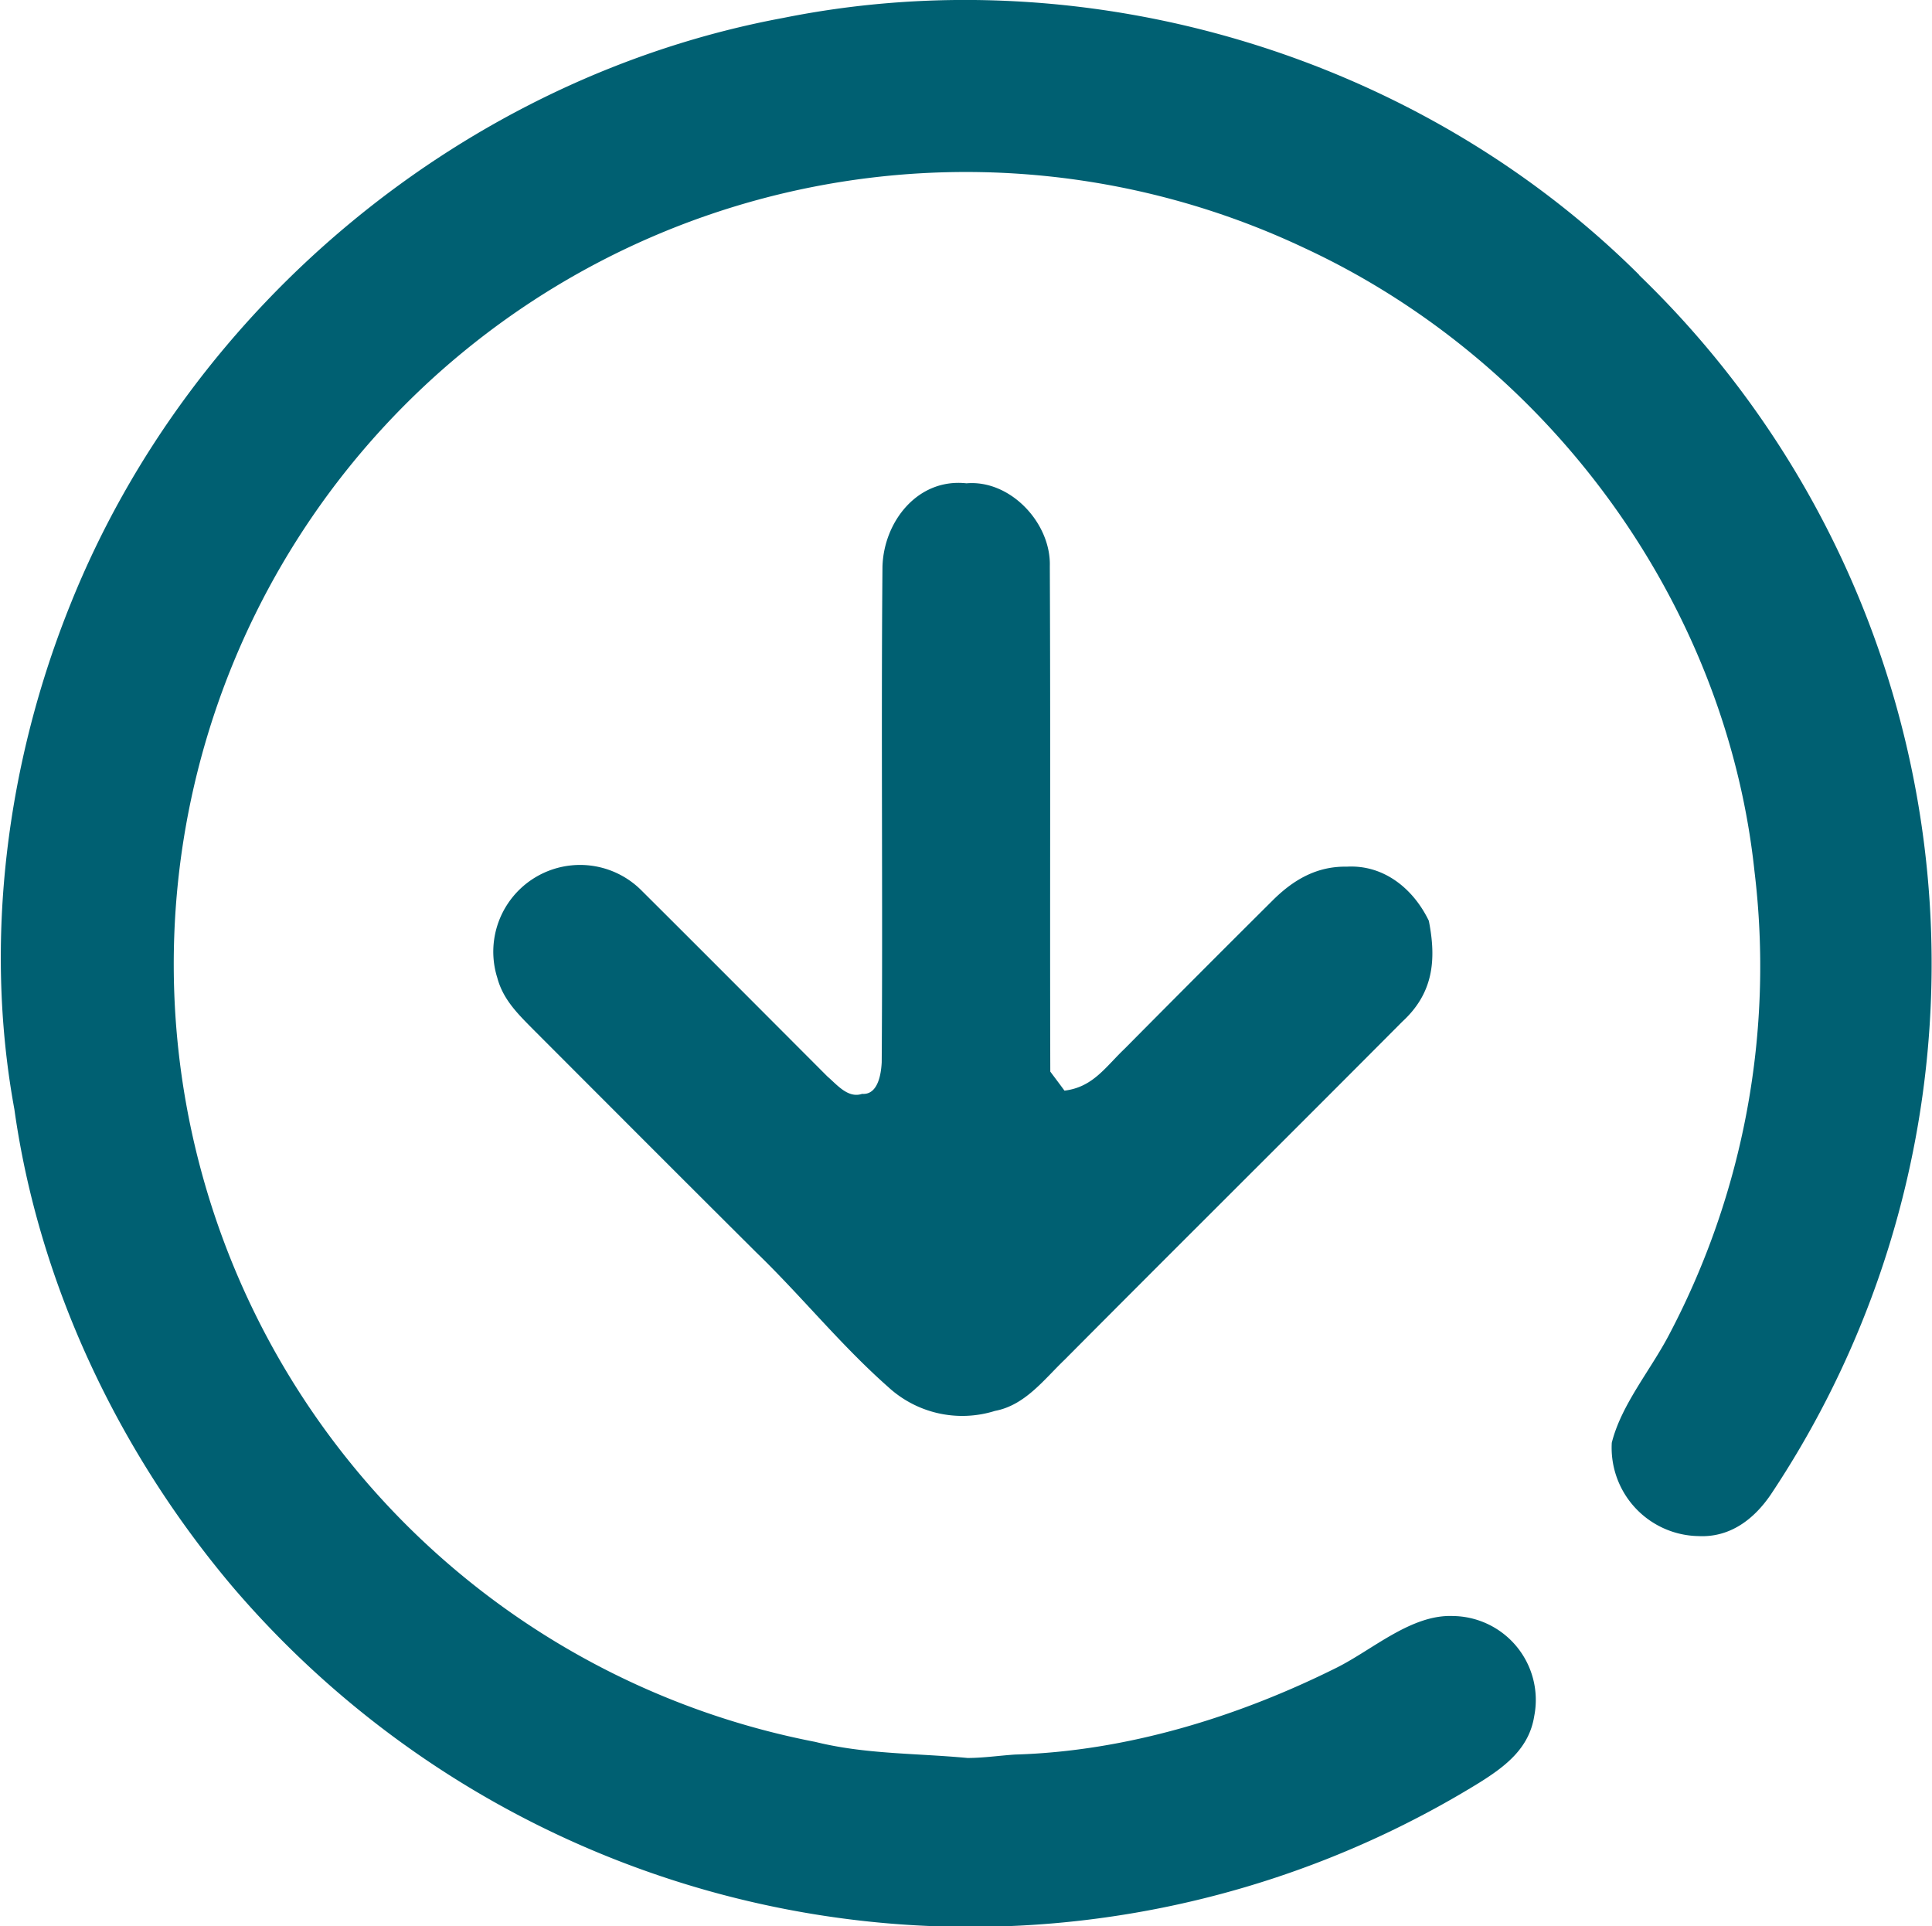
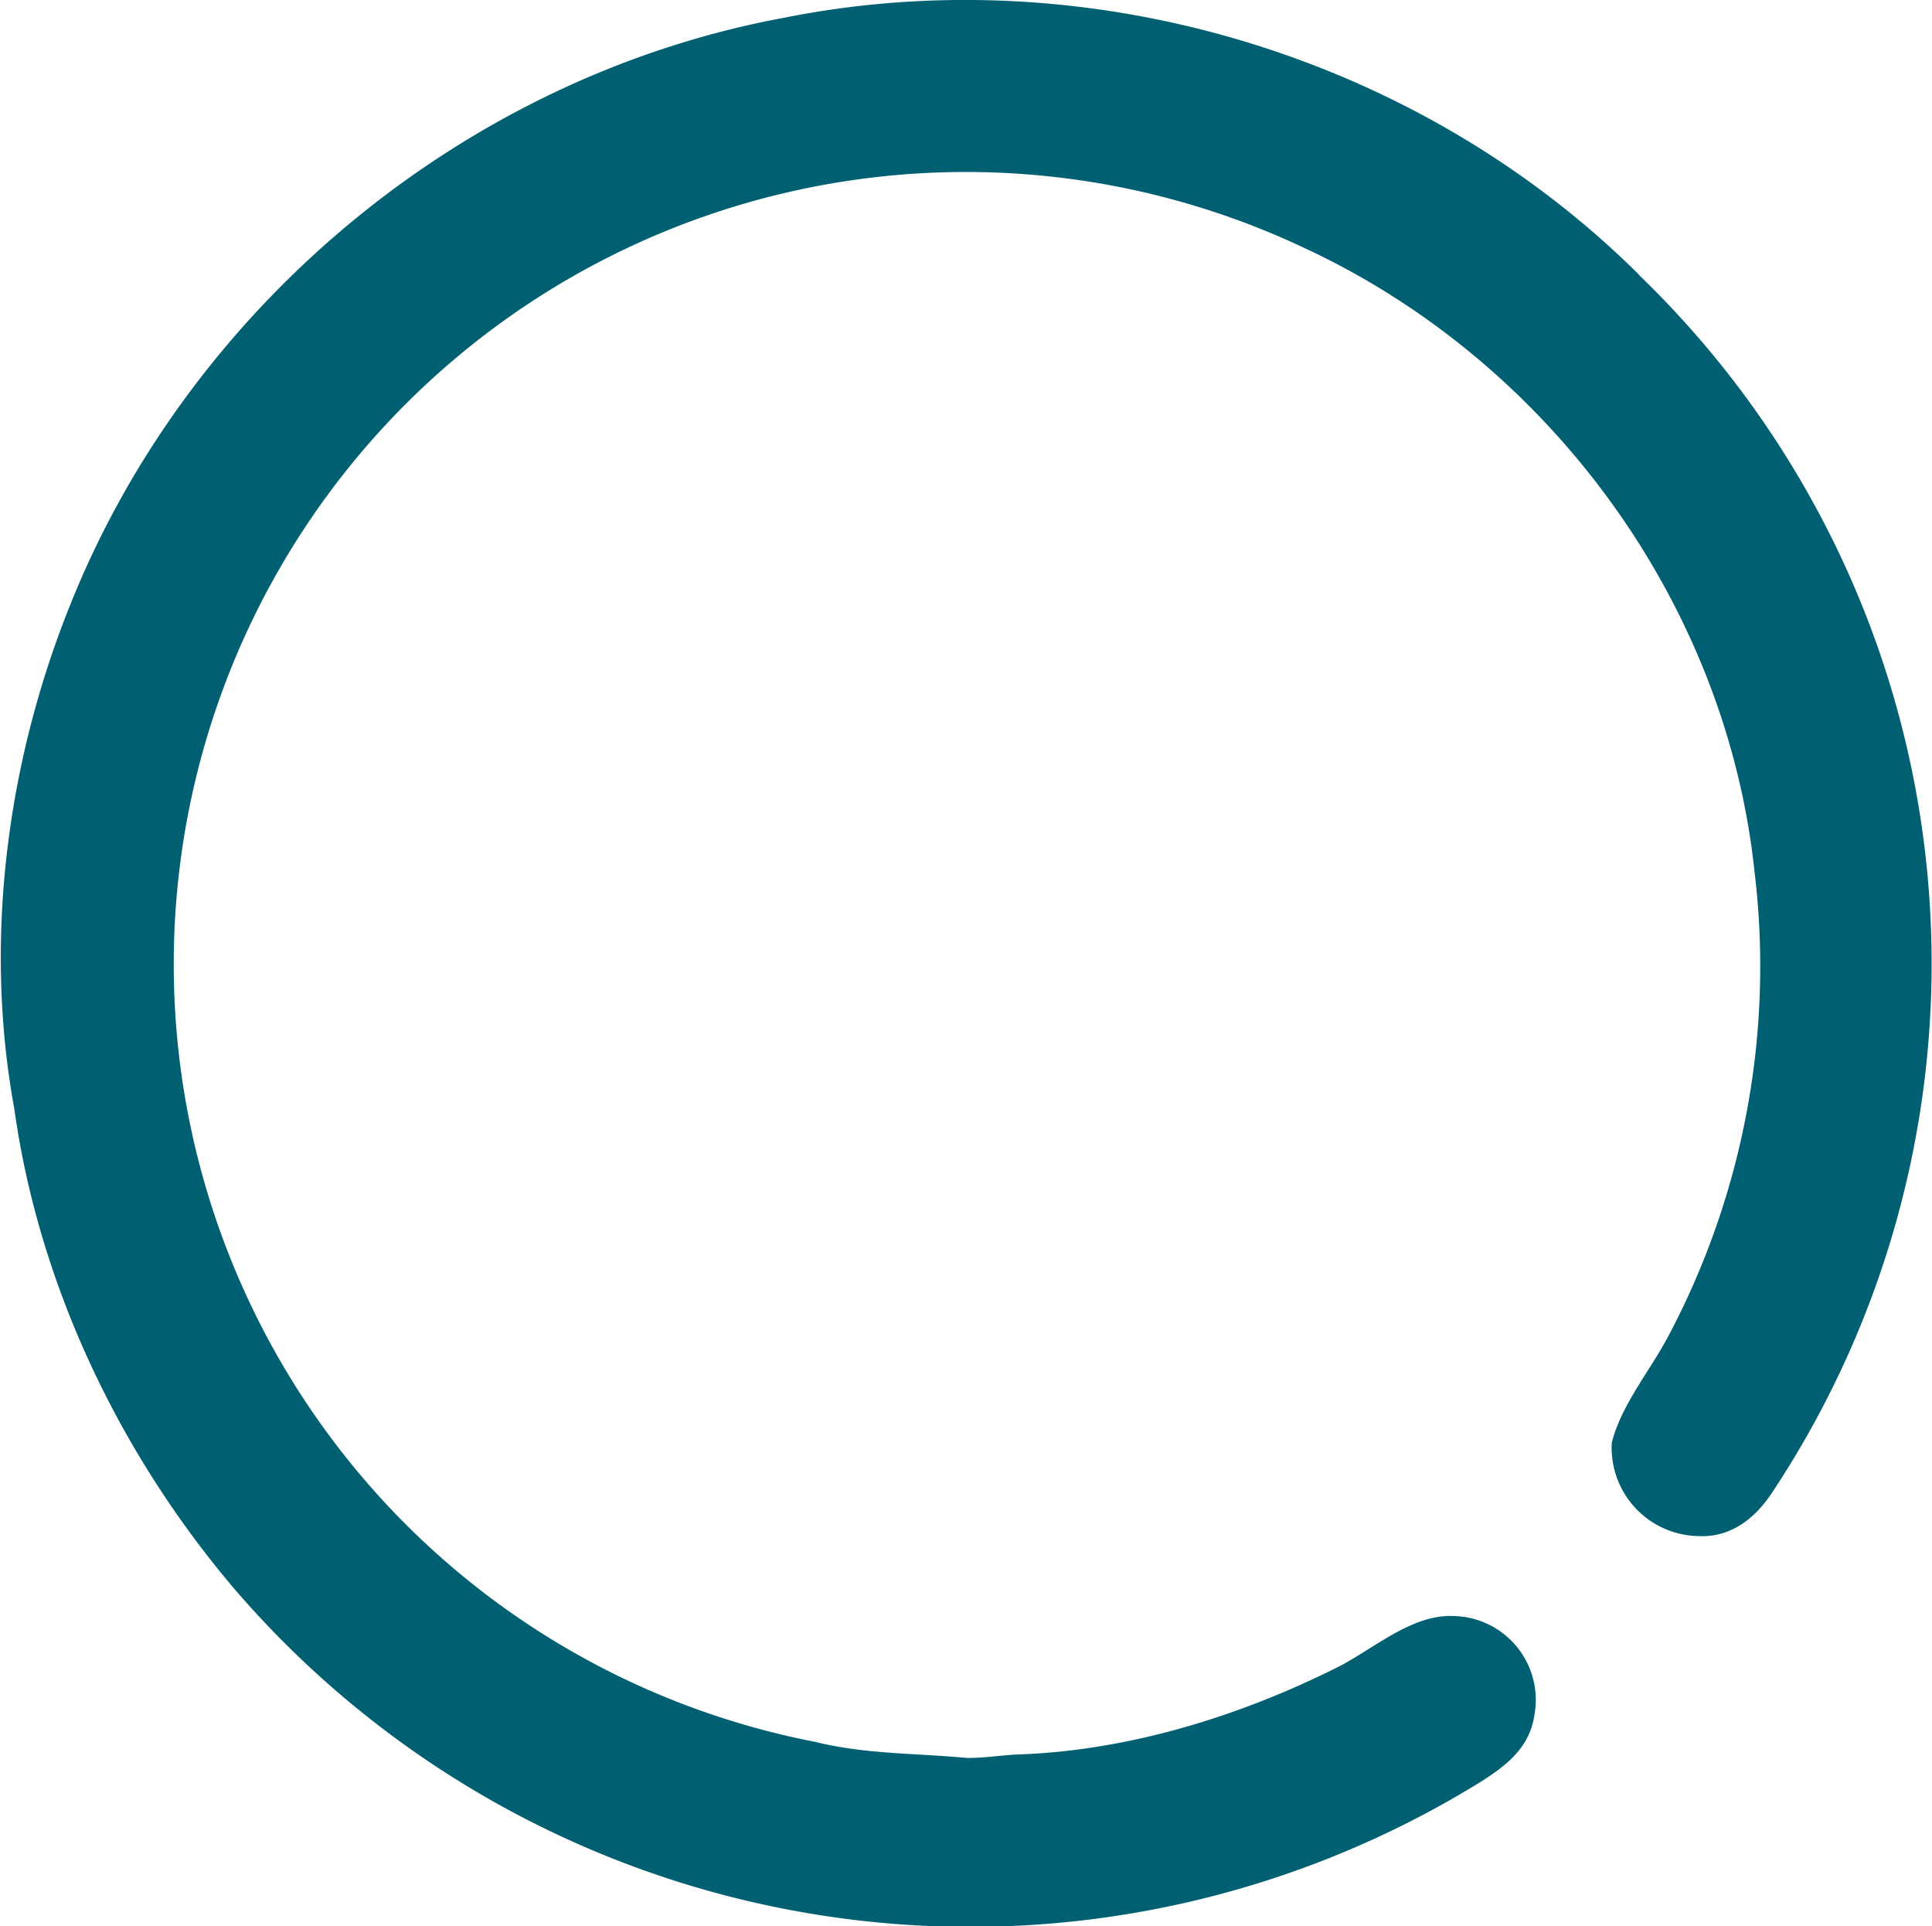
<svg xmlns="http://www.w3.org/2000/svg" viewBox="0 0 203.08 202.43">
  <defs>
    <style>.cls-1{fill:#006072;}</style>
  </defs>
  <g id="Livello_2" data-name="Livello 2">
    <g id="Livello_1-2" data-name="Livello 1">
      <path class="cls-1" d="M172.29,28.91a100.54,100.54,0,0,1,13.84,128.18c-1.78,2.61-4.29,4.52-7.59,4.36a9.29,9.29,0,0,1-9.12-9.81c1-4,4.06-7.61,6-11.31a83,83,0,0,0,9-48.76c-3-28.23-21.6-53.56-47.28-65.49a83.26,83.26,0,1,0-51.44,157c5.28,1.31,10.58,1.18,16,1.69,1.66,0,3.33-.25,5-.36,11.67-.34,23.4-3.94,33.8-9.13,3.79-1.89,7.84-5.61,12.23-5.43a8.82,8.82,0,0,1,8.54,10.51c-.53,3.38-3,5.27-5.76,7a102,102,0,0,1-131-20.51c-12-14.17-20.42-31.84-23-50.27C-1.75,98.82.73,80,7.45,63.4,20.07,32,49,8.06,82.35,1.88c32.08-6.45,66.74,3.93,89.94,27Z" />
-       <path class="cls-1" d="M101.57,50.8c4.65-.41,8.92,4.2,8.78,8.71.08,17.69,0,35.43.05,53.12.5.67,1,1.33,1.49,2,3-.36,4.31-2.49,6.34-4.42q7.71-7.78,15.49-15.52c2.18-2.19,4.66-3.66,7.85-3.6,3.9-.22,7,2.33,8.62,5.69.82,4.16.45,7.62-2.78,10.59-11.8,11.86-23.7,23.67-35.5,35.54-2.19,2.1-4.17,4.79-7.32,5.38a11.49,11.49,0,0,1-11.25-2.53c-5-4.42-9.09-9.53-13.85-14.13C71.64,123.82,63.84,116,56,108.15c-1.61-1.63-3.12-3.11-3.73-5.39a9.12,9.12,0,0,1,15.19-9.14c6.52,6.49,13,13,19.52,19.53,1,.85,2.15,2.32,3.64,1.82,1.66.13,2-2.07,2.06-3.33.12-17.35-.07-34.74.08-52.09.14-4.76,3.73-9.32,8.84-8.75Z" />
    </g>
  </g>
</svg>